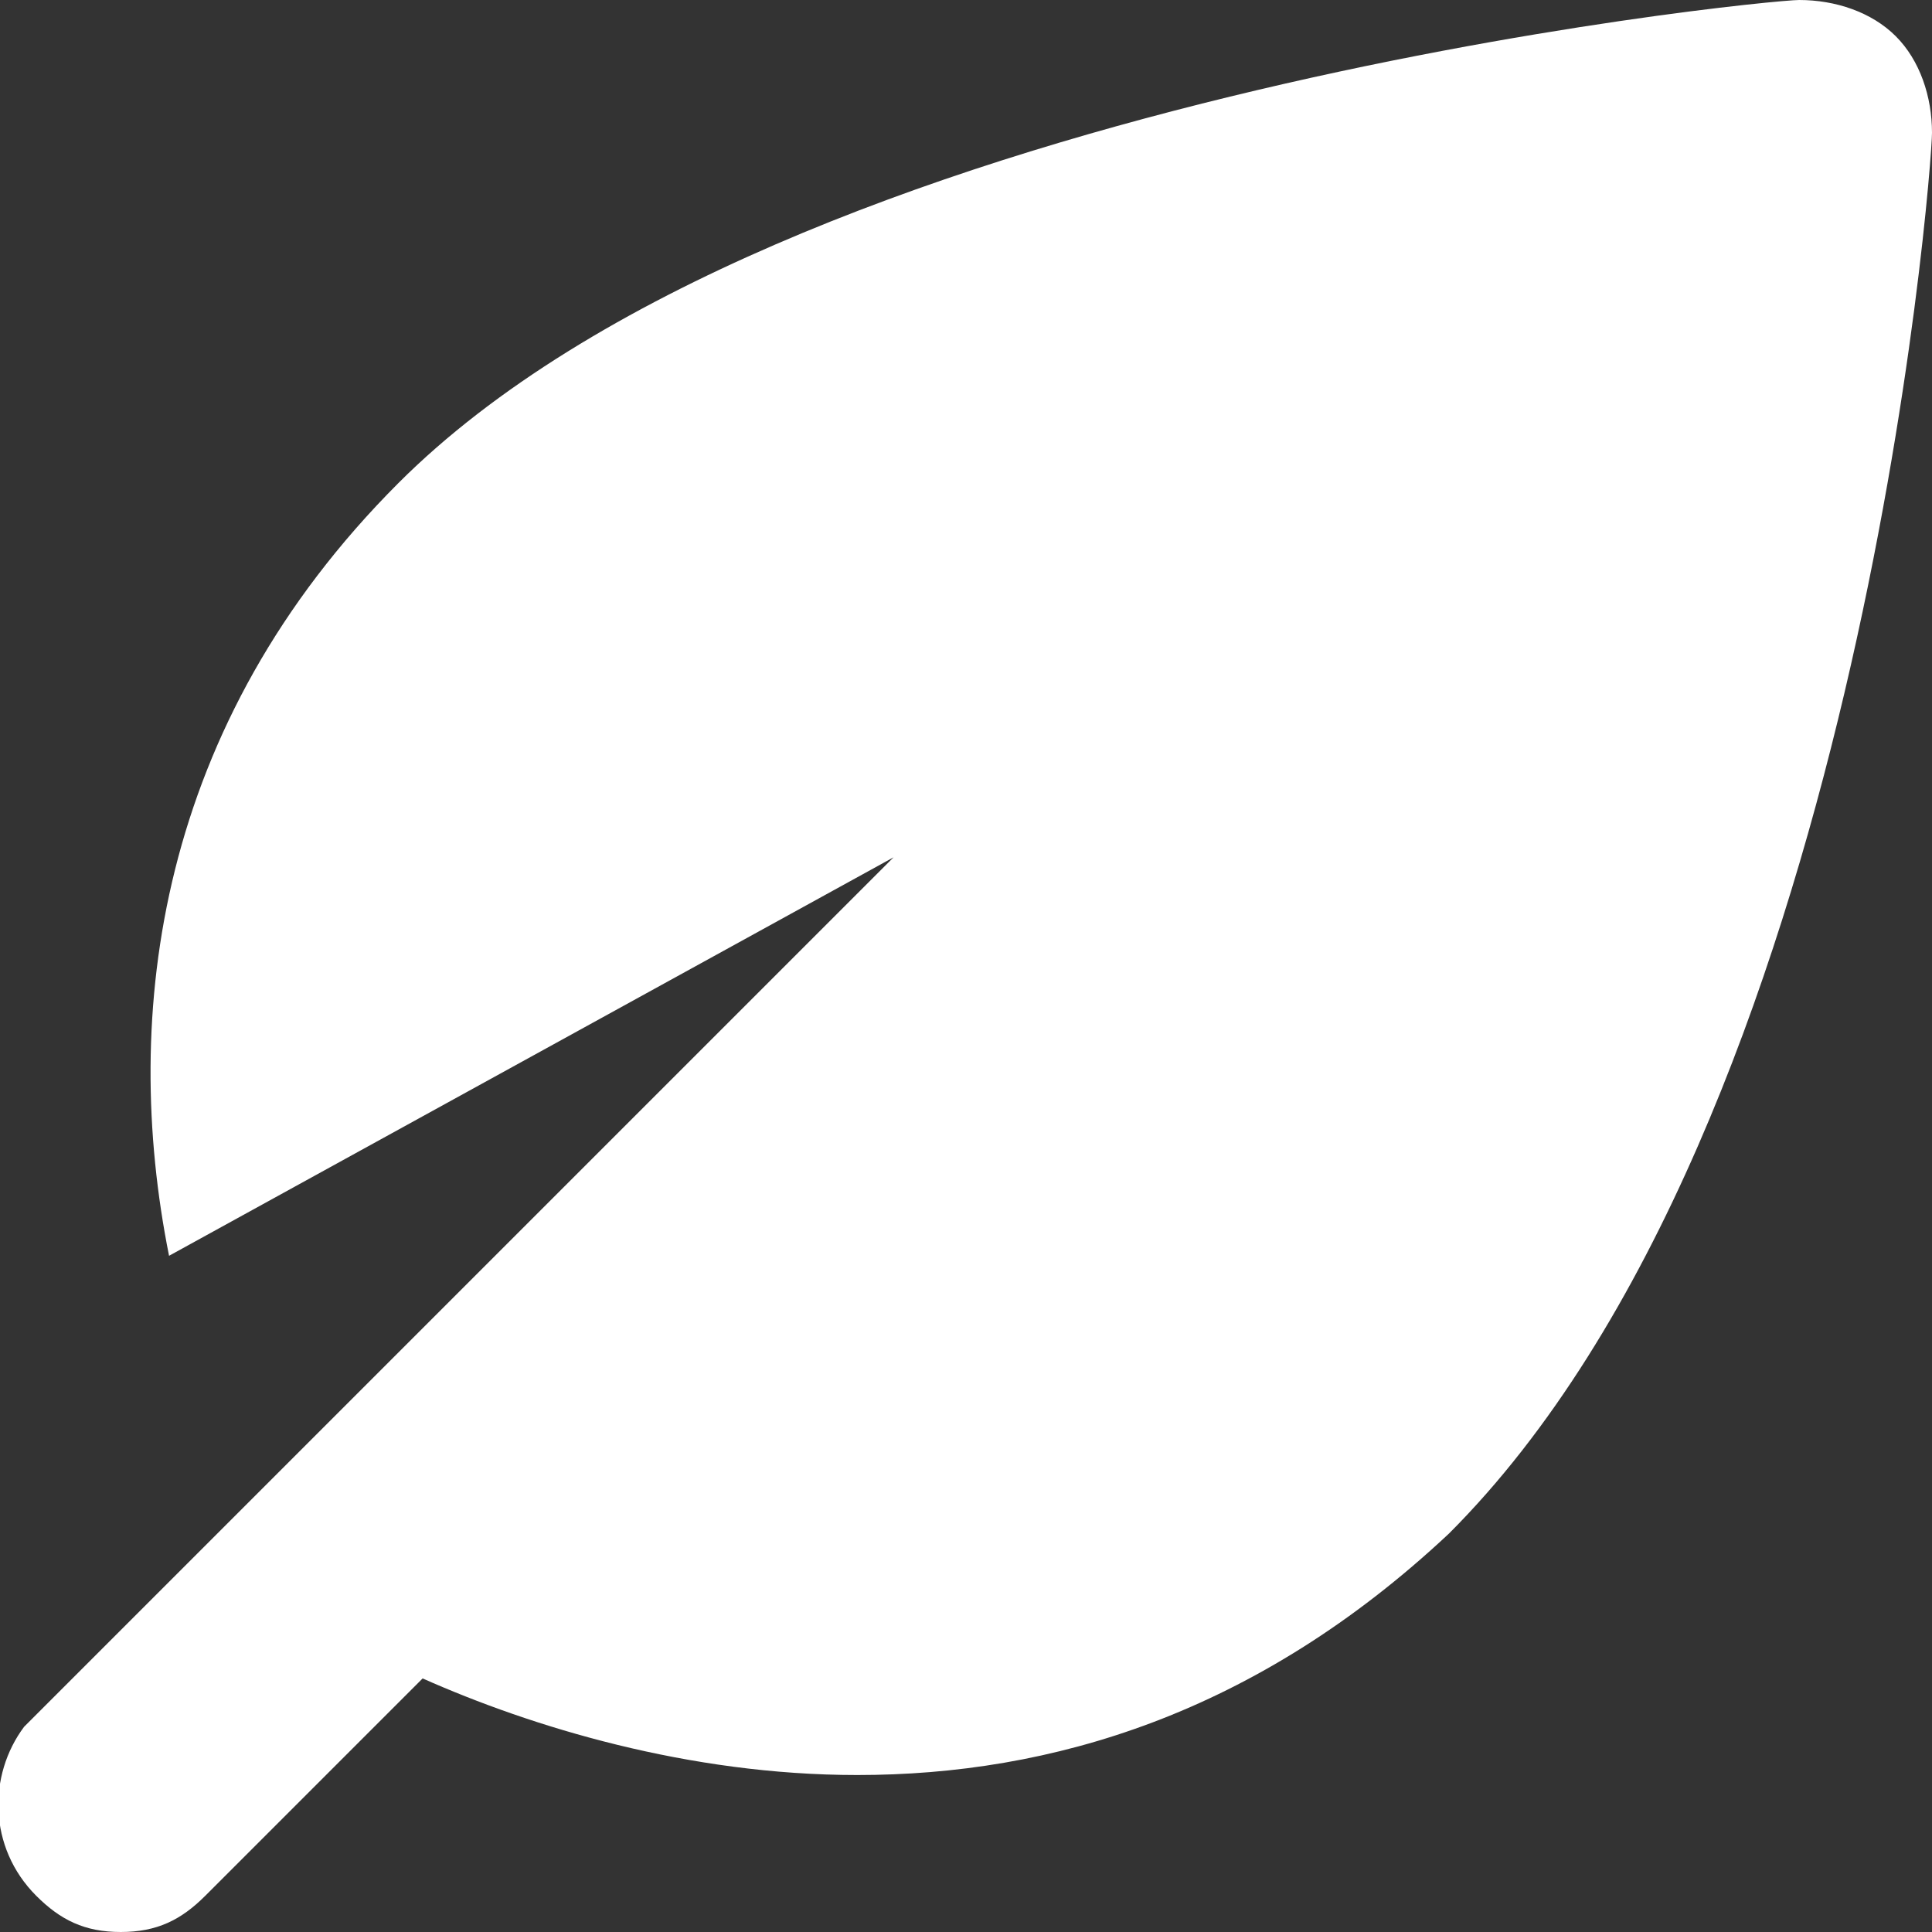
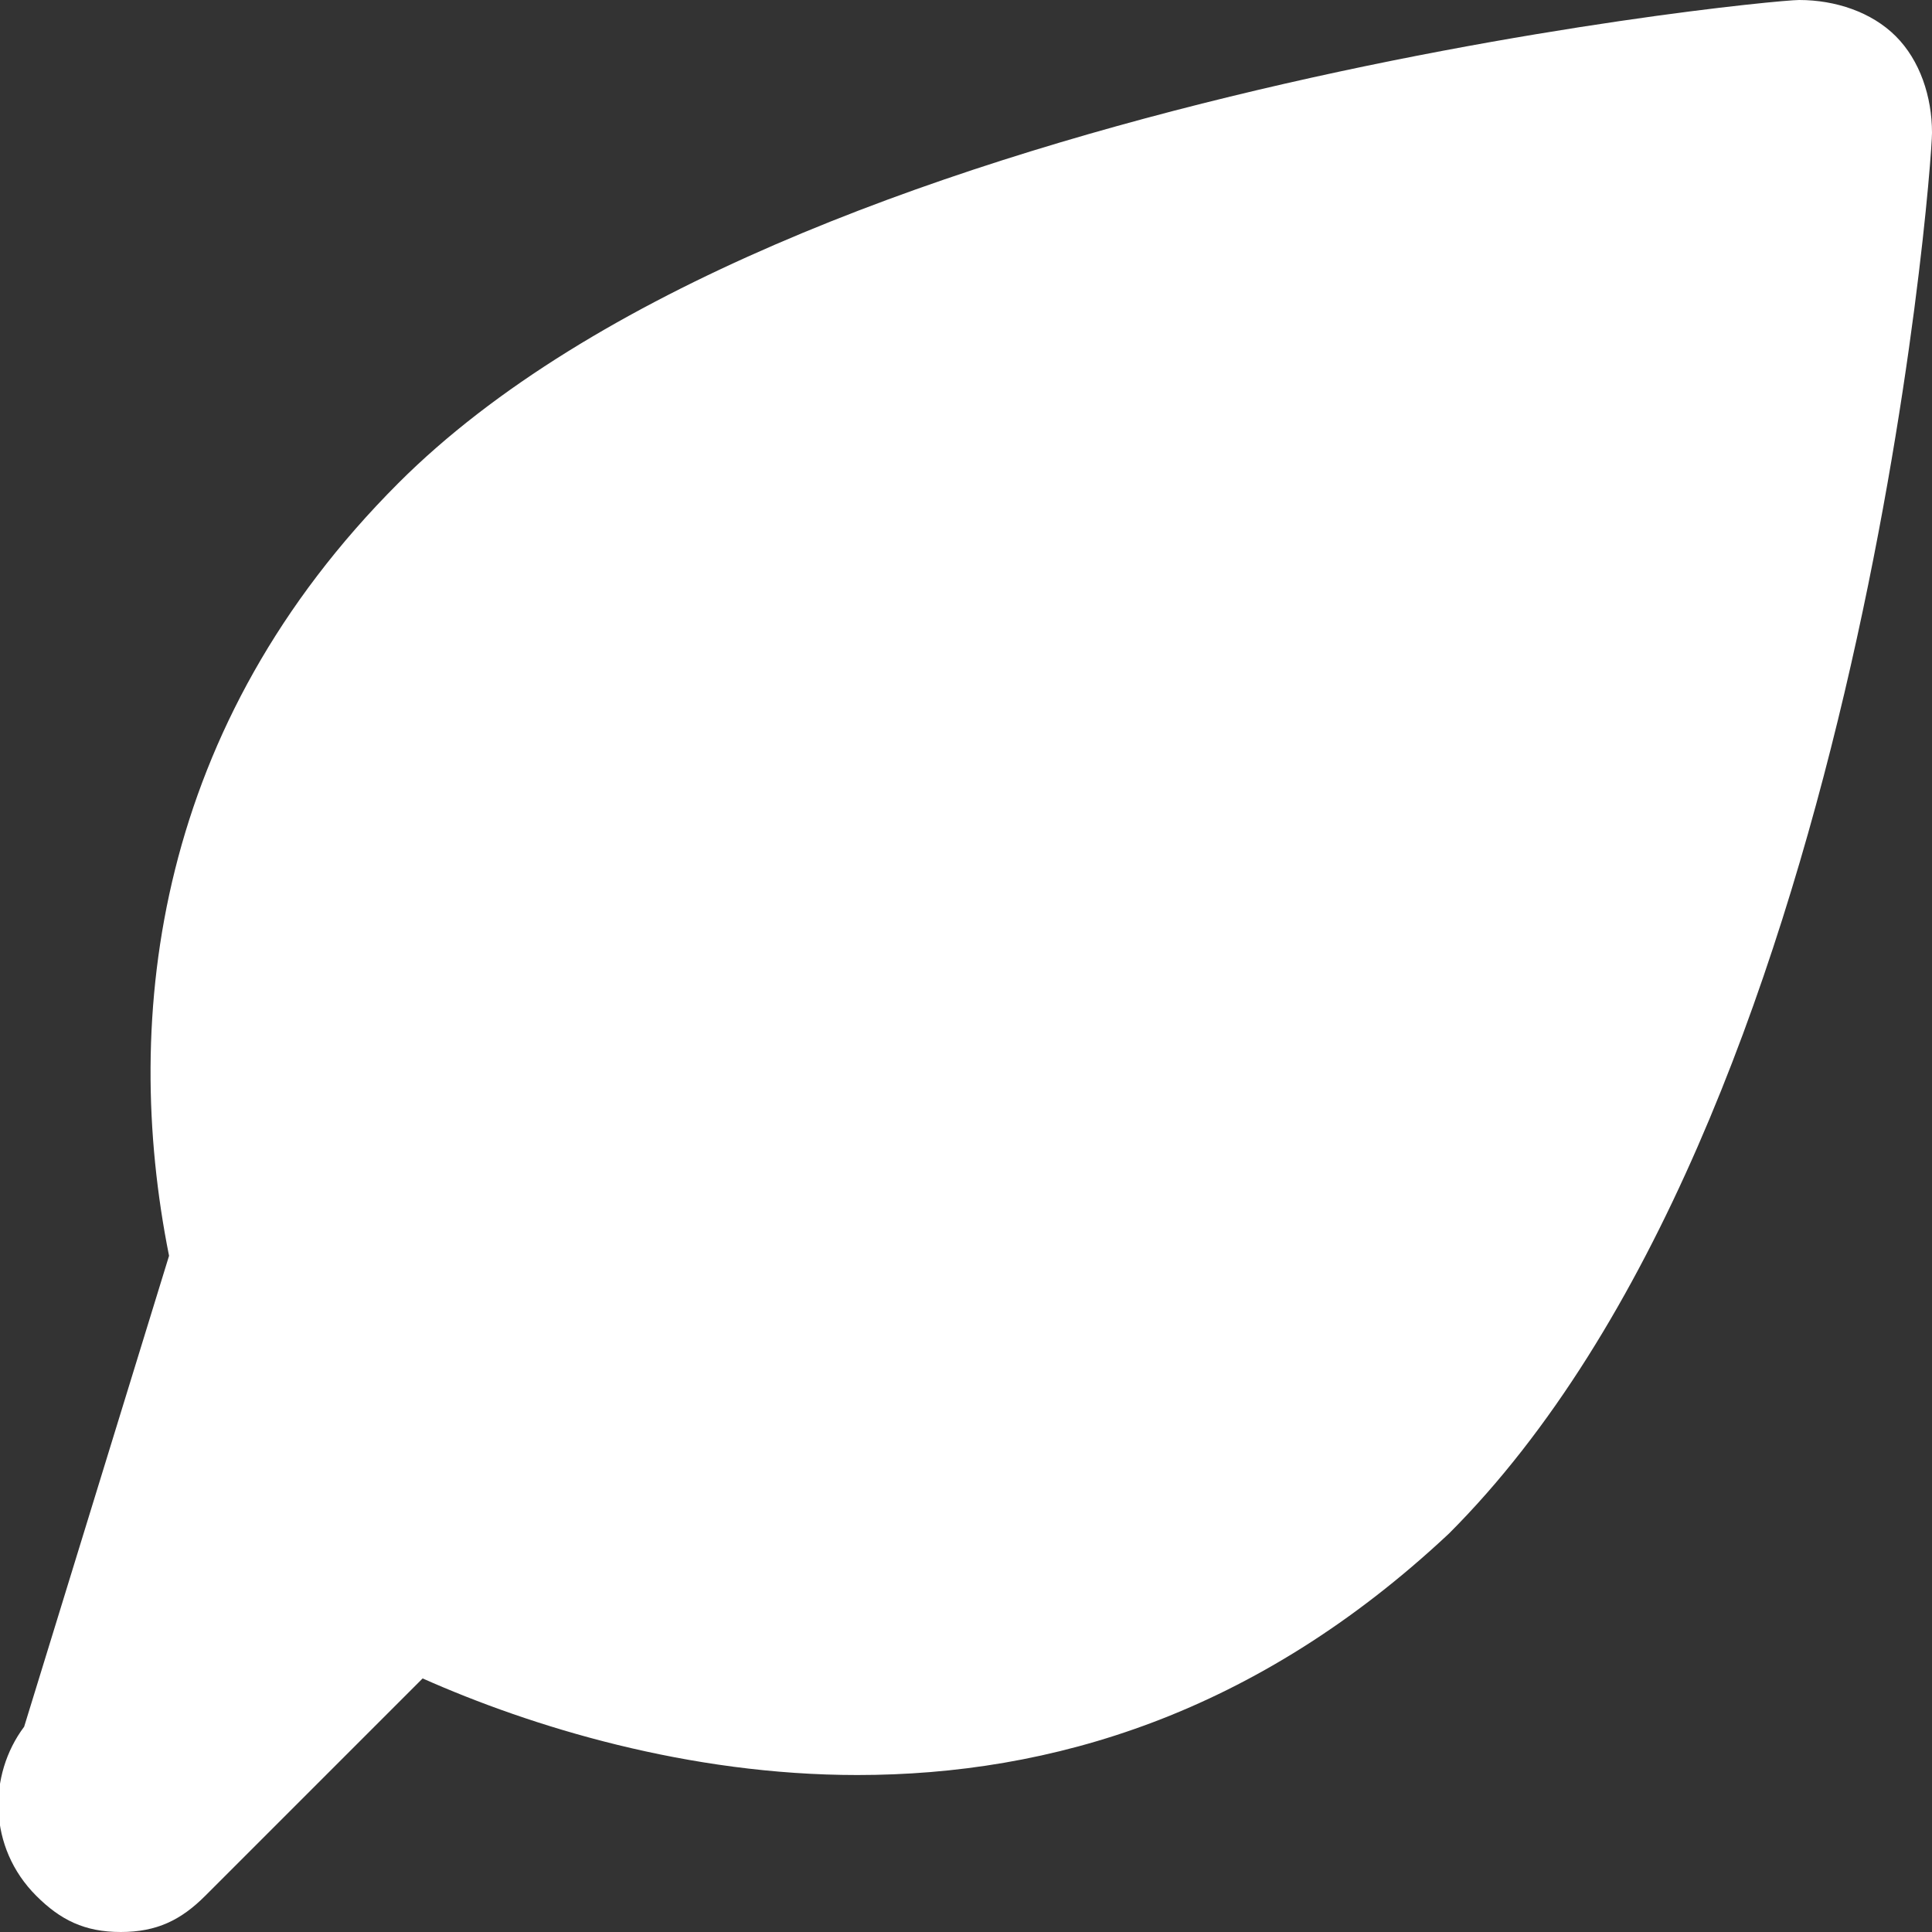
<svg xmlns="http://www.w3.org/2000/svg" width="12" height="12" viewBox="0 0 12 12" fill="none">
  <rect x="0" y="0" width="12" height="12" fill="#333333" stroke="none" />
-   <path d="M0.225 11.775C0.375 11.925 0.525 12 0.75 12C0.975 12 1.125 11.925 1.275 11.775L2.625 10.425C3.3 10.725 4.275 11.025 5.325 11.025C6.525 11.025 7.8 10.65 9 9.525C11.55 6.975 12 1.05 12 0.825C12 0.6 11.925 0.375 11.775 0.225C11.625 0.075 11.4 0 11.175 0C10.95 0 4.875 0.6 2.475 3C0.975 4.5 0.75 6.3 1.05 7.8L5.55 5.325L0.15 10.725C-0.075 11.025 -0.075 11.475 0.225 11.775Z" fill="white" />
+   <path d="M0.225 11.775C0.375 11.925 0.525 12 0.75 12C0.975 12 1.125 11.925 1.275 11.775L2.625 10.425C3.3 10.725 4.275 11.025 5.325 11.025C6.525 11.025 7.8 10.65 9 9.525C11.55 6.975 12 1.05 12 0.825C12 0.6 11.925 0.375 11.775 0.225C11.625 0.075 11.4 0 11.175 0C10.95 0 4.875 0.6 2.475 3C0.975 4.5 0.75 6.3 1.05 7.8L0.15 10.725C-0.075 11.025 -0.075 11.475 0.225 11.775Z" fill="white" />
</svg>